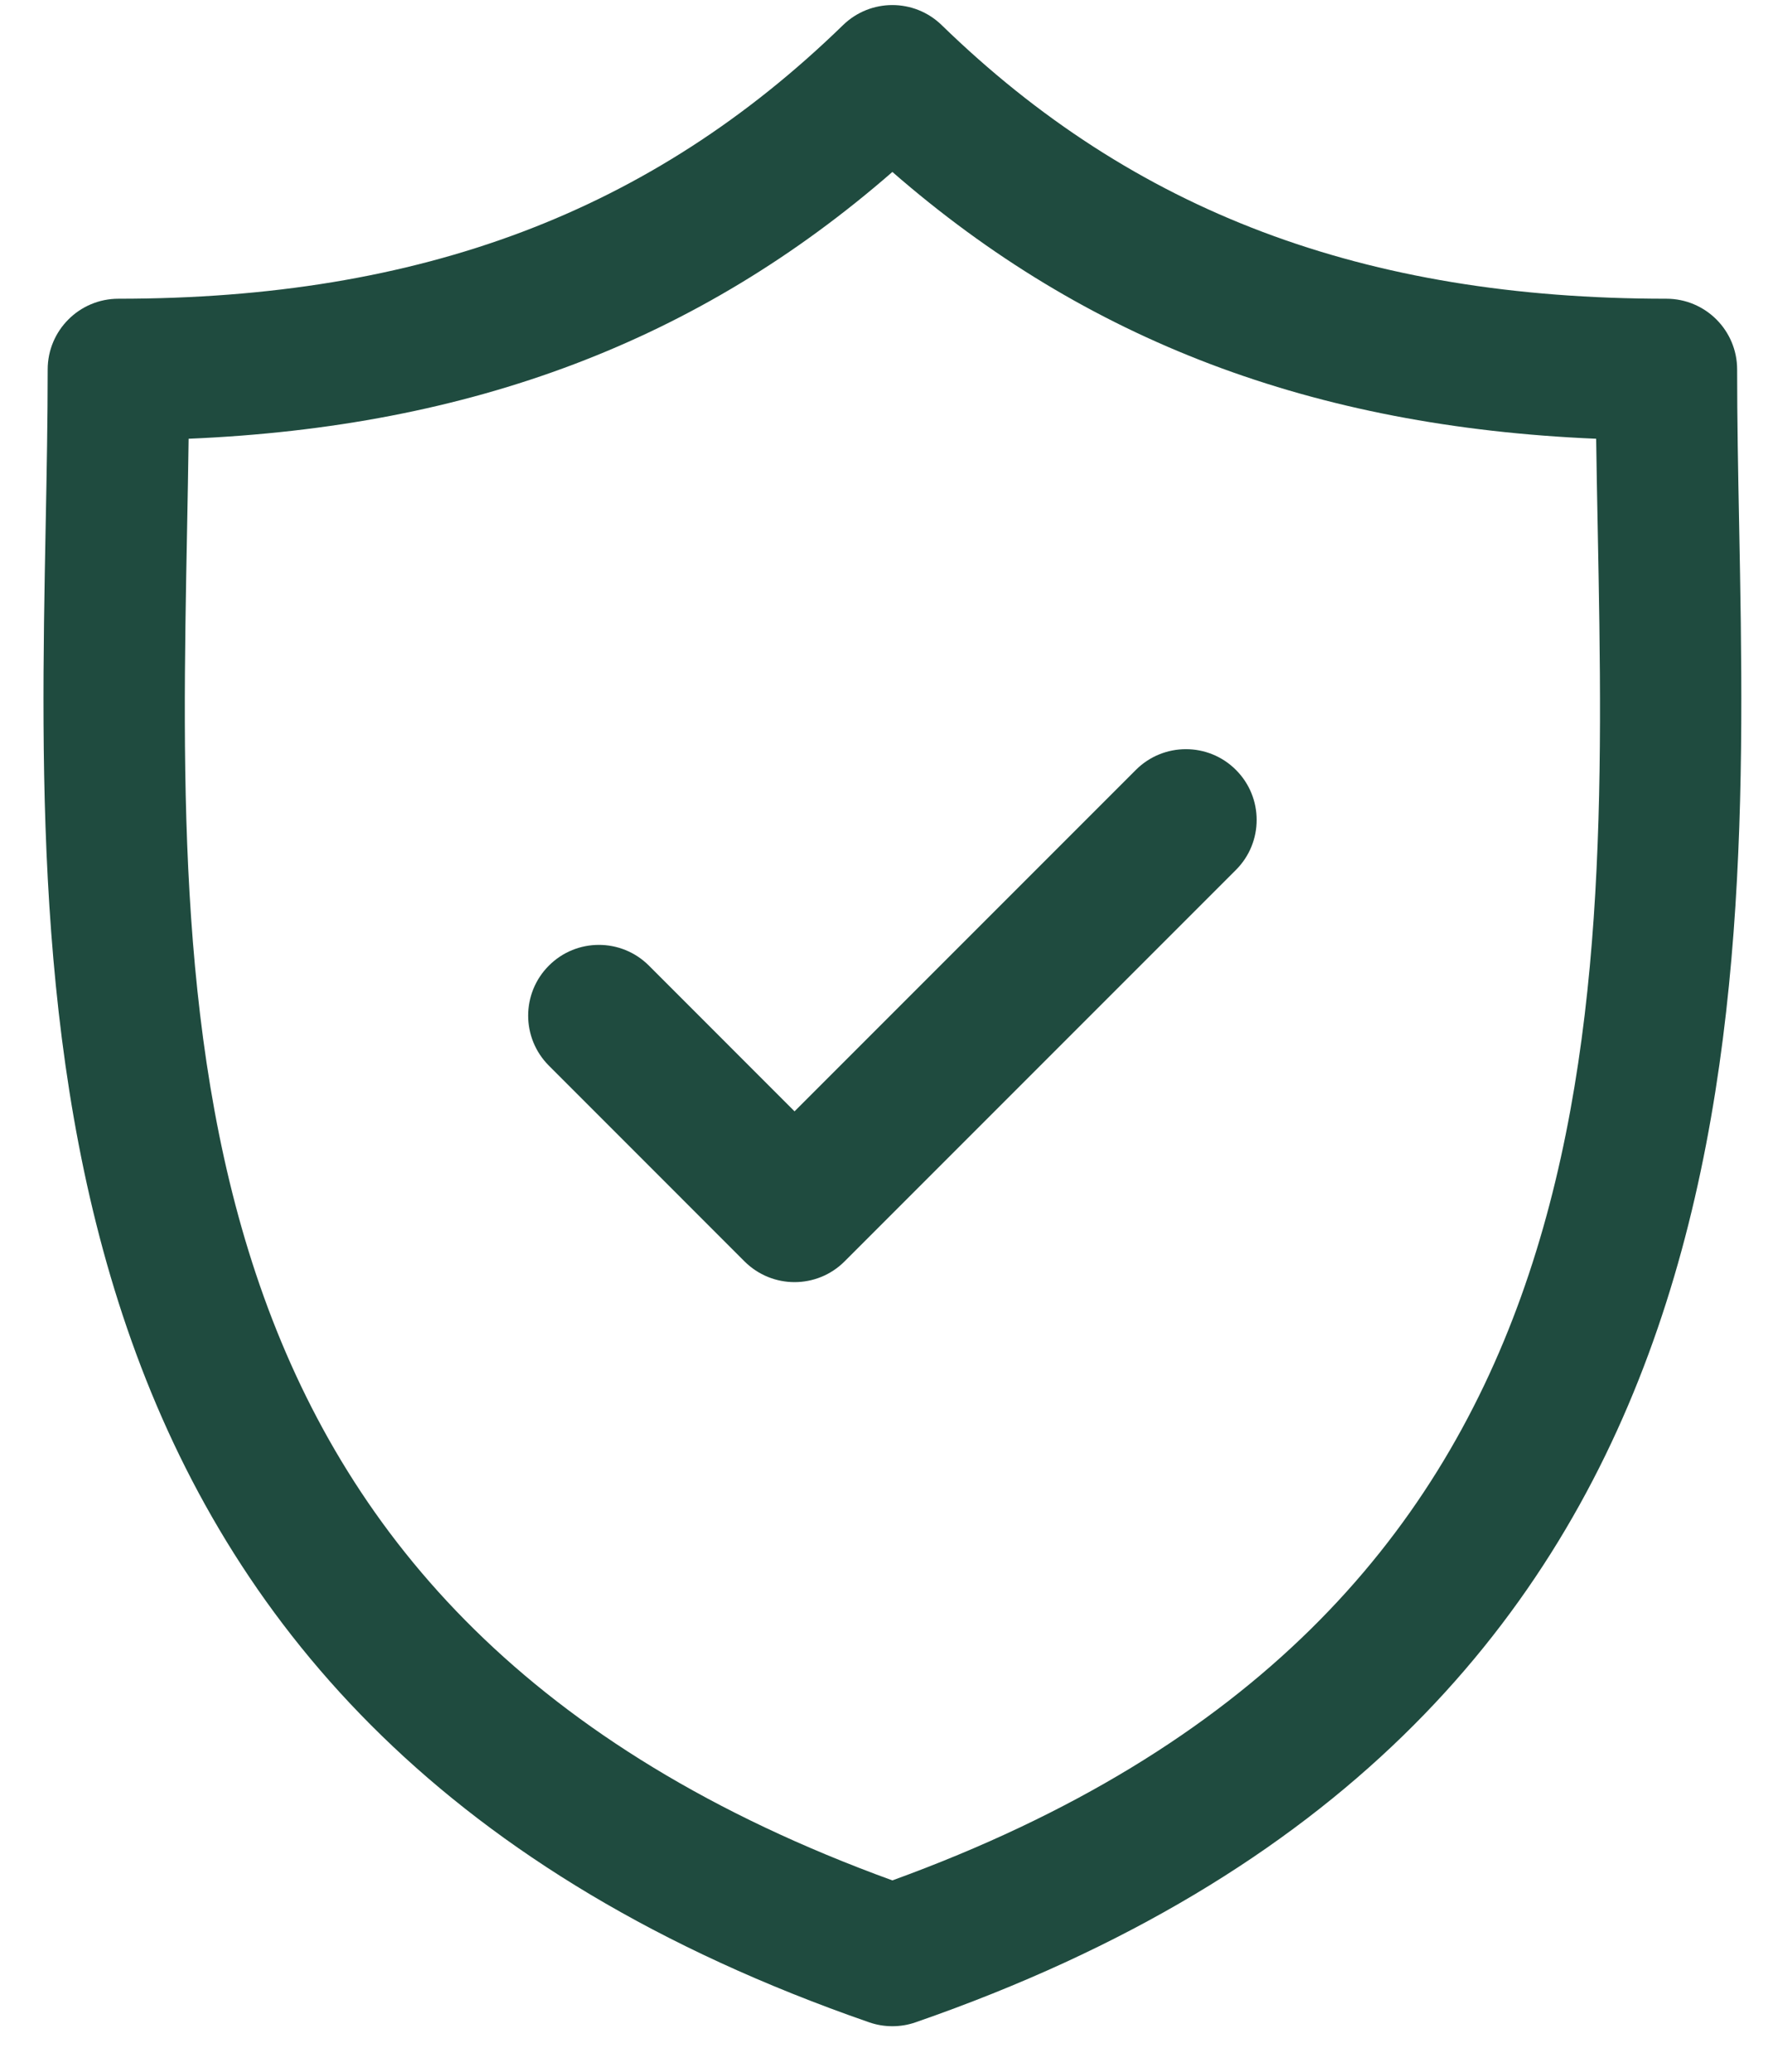
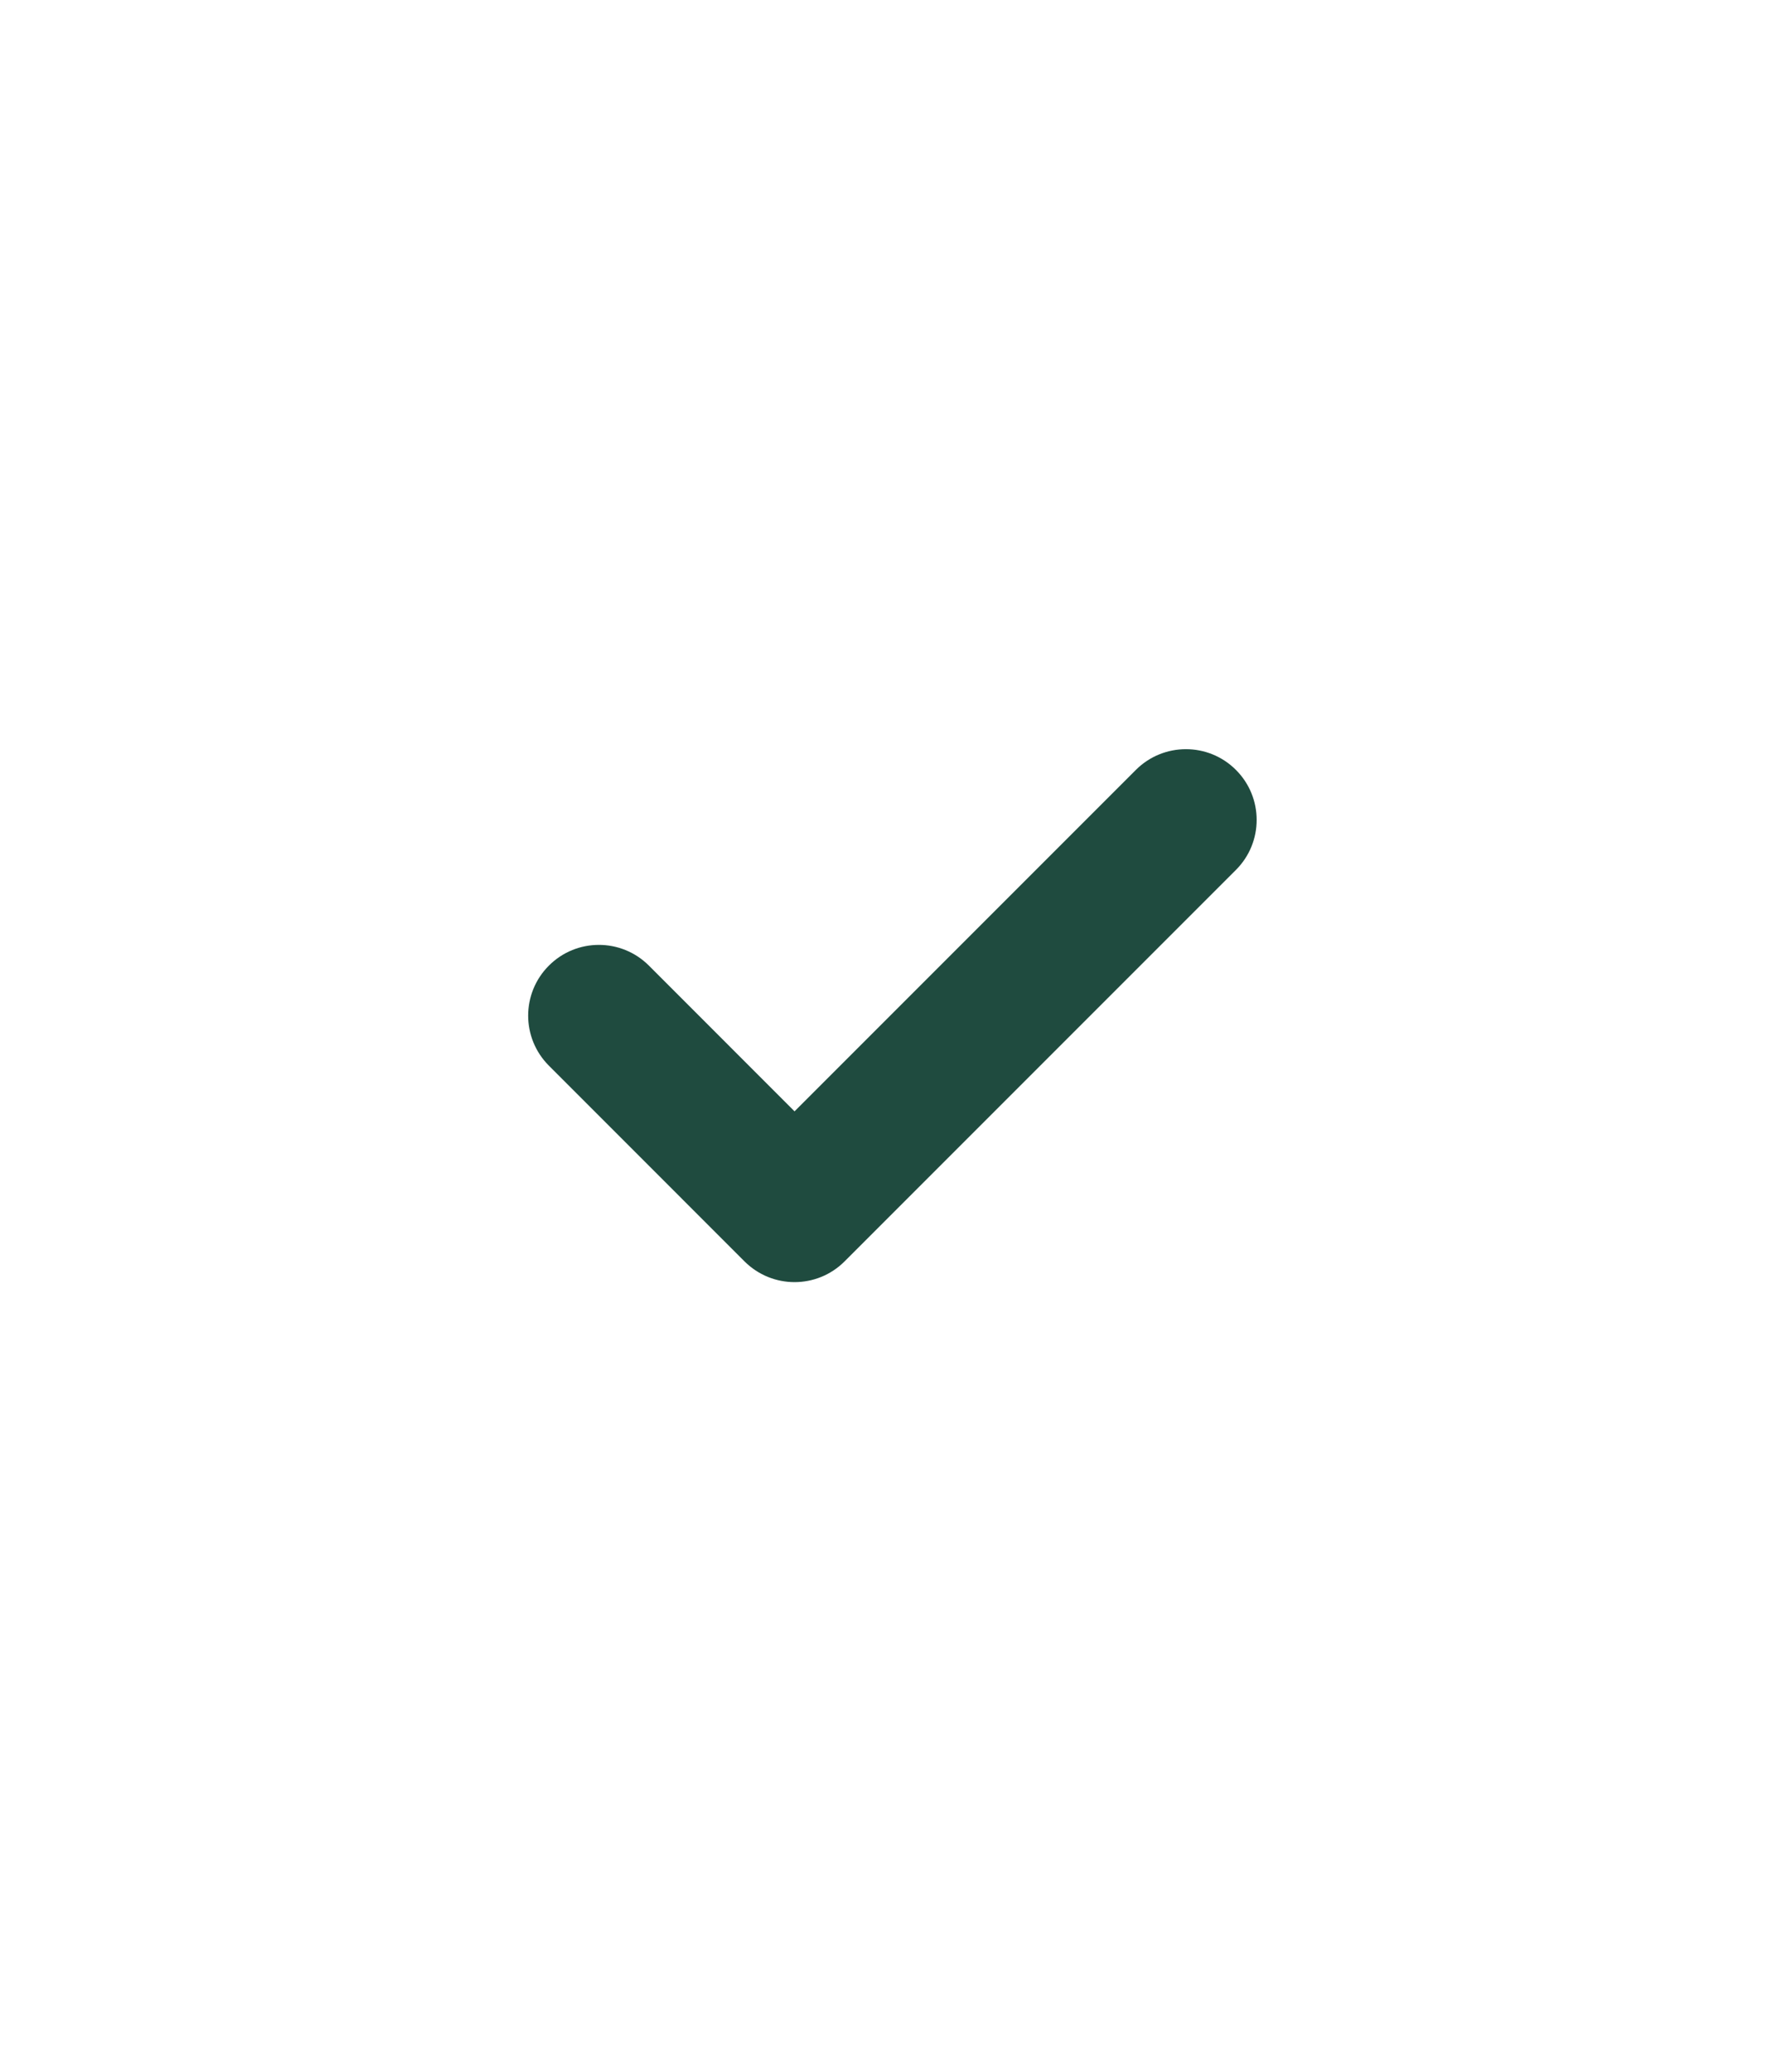
<svg xmlns="http://www.w3.org/2000/svg" width="35" height="41" viewBox="0 0 35 41" fill="none">
-   <path d="M34.429 10.399C34.408 9.319 34.389 8.299 34.389 7.312C34.389 6.539 33.762 5.912 32.988 5.912C27.001 5.912 22.442 4.191 18.642 0.497C18.098 -0.032 17.233 -0.032 16.689 0.497C12.89 4.191 8.332 5.912 2.344 5.912C1.571 5.912 0.944 6.539 0.944 7.312C0.944 8.299 0.925 9.32 0.904 10.4C0.712 20.45 0.449 34.214 17.207 40.023C17.356 40.075 17.511 40.1 17.666 40.1C17.82 40.1 17.976 40.075 18.124 40.023C34.883 34.214 34.62 20.45 34.429 10.399ZM17.666 37.214C3.294 31.993 3.511 20.556 3.704 10.454C3.715 9.847 3.727 9.259 3.734 8.683C9.342 8.447 13.827 6.747 17.666 3.403C21.505 6.747 25.99 8.447 31.598 8.683C31.606 9.259 31.617 9.847 31.629 10.453C31.822 20.556 32.039 31.993 17.666 37.214Z" fill="#1F4B3F" />
  <path d="M22.487 15.236L15.729 21.994L12.846 19.11C12.299 18.563 11.412 18.563 10.866 19.11C10.319 19.657 10.319 20.543 10.866 21.09L14.739 24.964C15.013 25.237 15.371 25.374 15.729 25.374C16.088 25.374 16.446 25.237 16.719 24.964L24.467 17.216C25.014 16.67 25.014 15.783 24.467 15.237C23.921 14.69 23.034 14.69 22.487 15.236Z" fill="#1F4B3F" />
</svg>